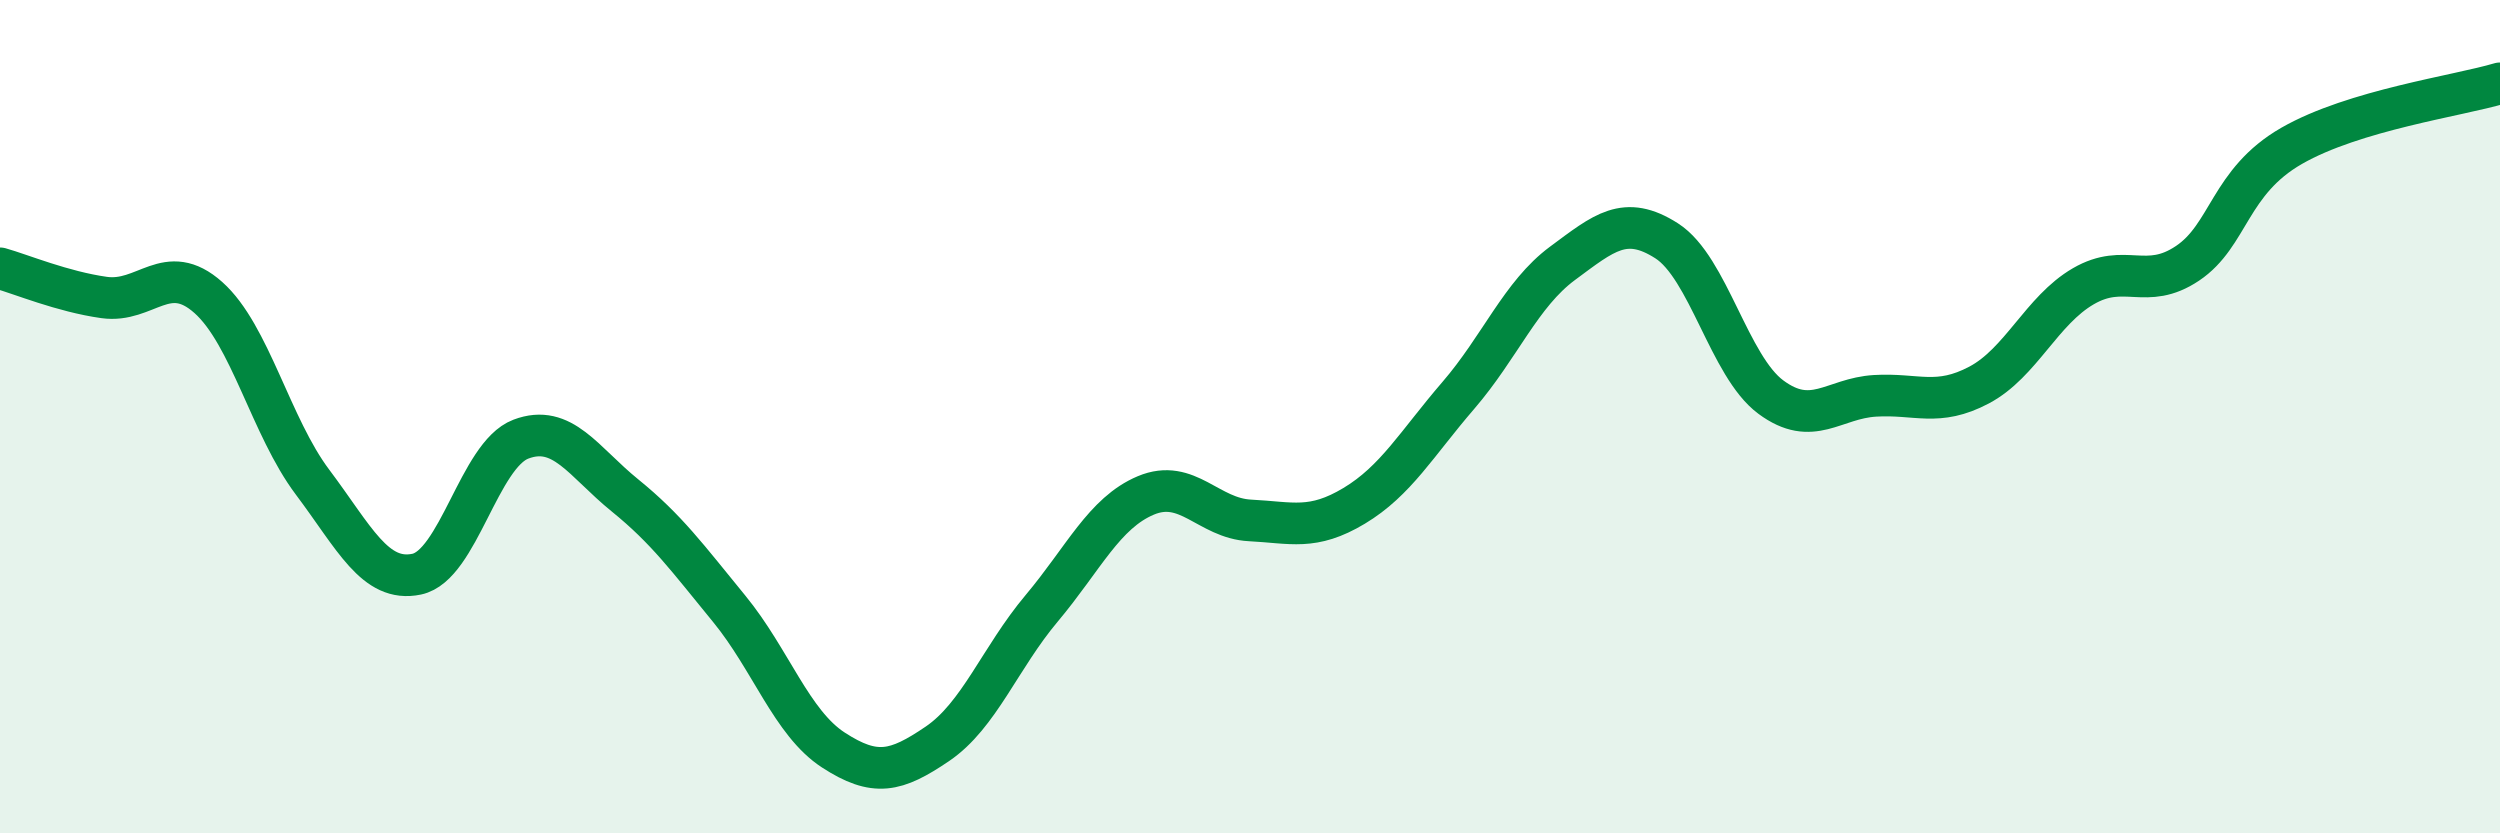
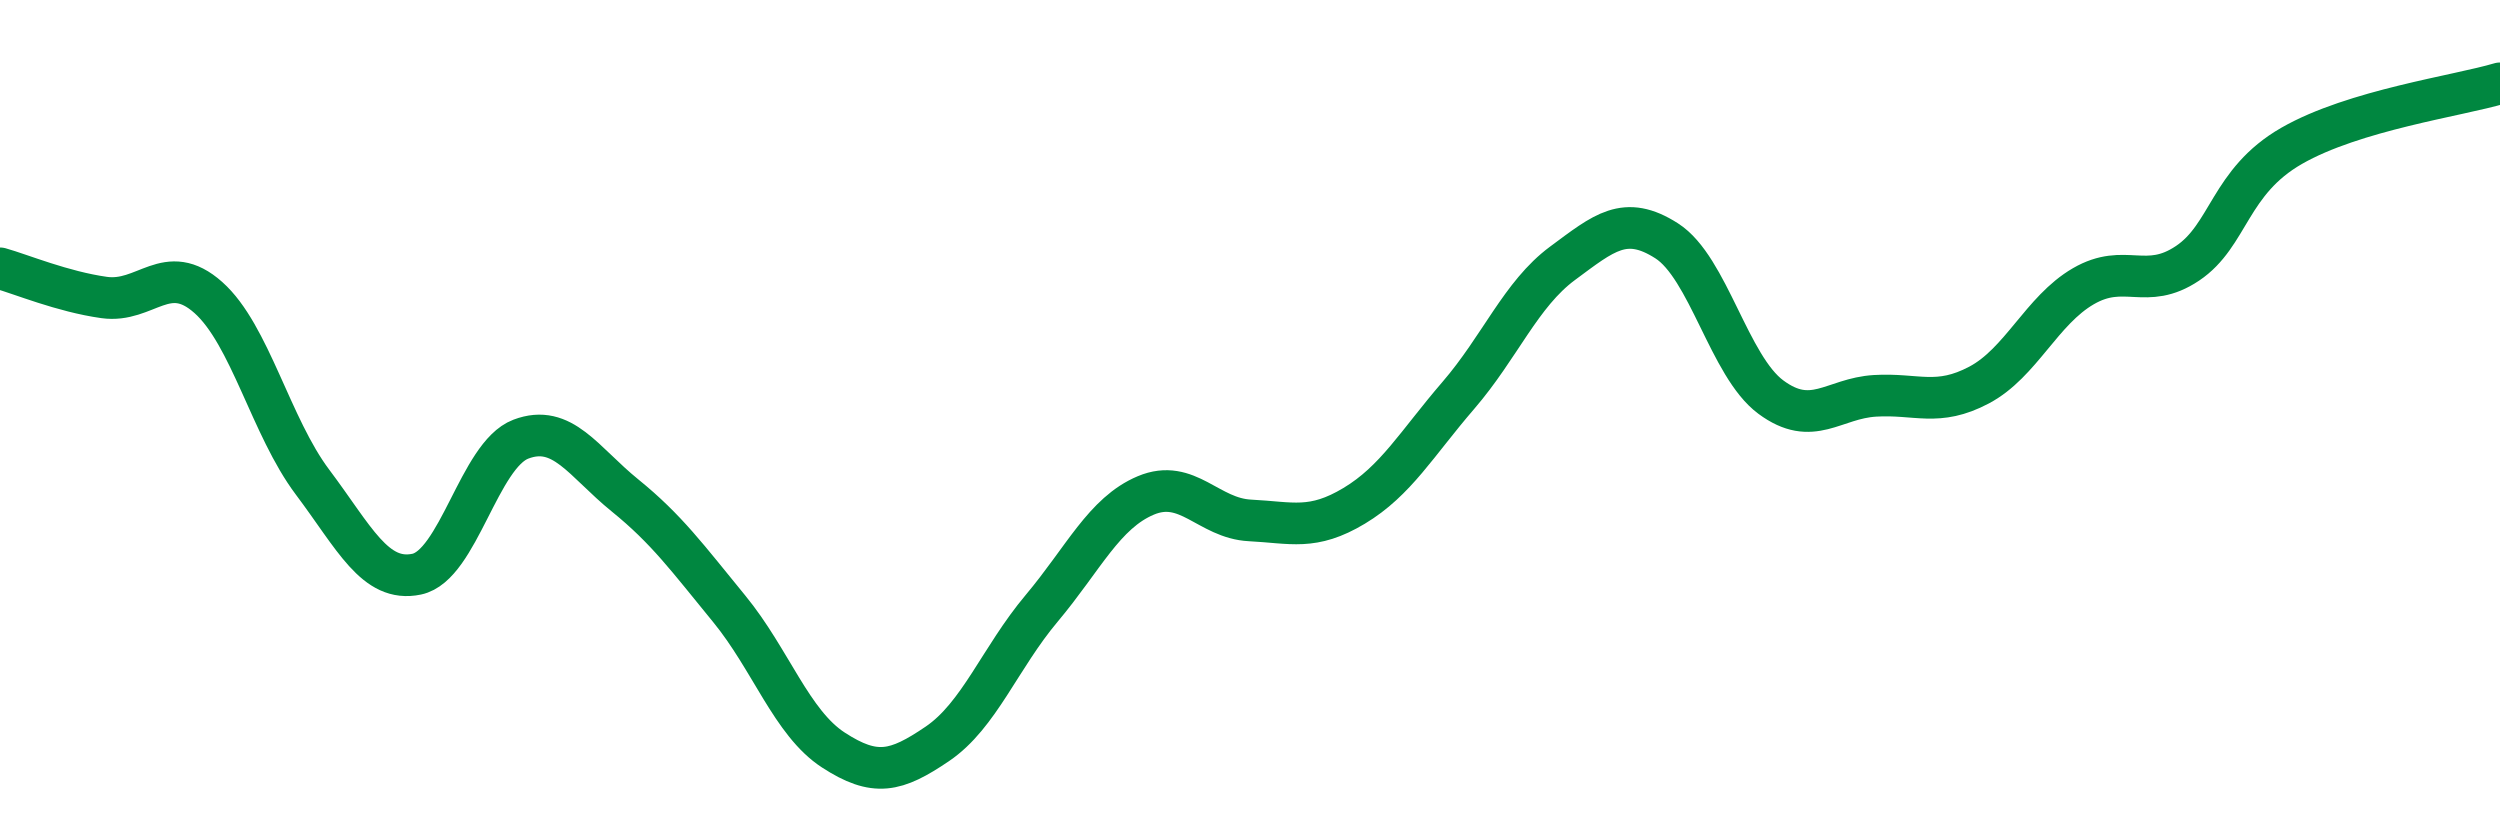
<svg xmlns="http://www.w3.org/2000/svg" width="60" height="20" viewBox="0 0 60 20">
-   <path d="M 0,6.44 C 0.5,6.58 1.5,7 2.5,7.14 C 3.5,7.28 4,6.25 5,7.14 C 6,8.03 6.5,10.24 7.5,11.57 C 8.5,12.9 9,13.99 10,13.78 C 11,13.57 11.5,10.92 12.5,10.54 C 13.5,10.16 14,11.08 15,11.89 C 16,12.7 16.5,13.39 17.5,14.61 C 18.5,15.83 19,17.35 20,18 C 21,18.65 21.5,18.53 22.5,17.85 C 23.5,17.17 24,15.79 25,14.6 C 26,13.41 26.5,12.31 27.5,11.89 C 28.5,11.47 29,12.44 30,12.49 C 31,12.54 31.5,12.74 32.5,12.14 C 33.5,11.54 34,10.65 35,9.49 C 36,8.33 36.5,7.06 37.5,6.32 C 38.5,5.58 39,5.14 40,5.78 C 41,6.42 41.5,8.79 42.5,9.53 C 43.5,10.27 44,9.56 45,9.5 C 46,9.44 46.5,9.77 47.5,9.24 C 48.5,8.71 49,7.45 50,6.87 C 51,6.29 51.5,6.99 52.5,6.32 C 53.5,5.65 53.5,4.36 55,3.5 C 56.5,2.64 59,2.3 60,2L60 20L0 20Z" fill="#008740" opacity="0.1" stroke-linecap="round" stroke-linejoin="round" />
  <path d="M 0,6.44 C 0.5,6.58 1.5,7 2.5,7.14 C 3.5,7.28 4,6.25 5,7.14 C 6,8.03 6.5,10.24 7.5,11.57 C 8.5,12.9 9,13.99 10,13.78 C 11,13.57 11.5,10.92 12.5,10.54 C 13.5,10.16 14,11.08 15,11.89 C 16,12.7 16.5,13.39 17.5,14.61 C 18.5,15.83 19,17.35 20,18 C 21,18.65 21.5,18.53 22.5,17.85 C 23.5,17.17 24,15.79 25,14.6 C 26,13.41 26.5,12.31 27.5,11.89 C 28.5,11.47 29,12.44 30,12.49 C 31,12.54 31.5,12.74 32.5,12.14 C 33.5,11.54 34,10.65 35,9.49 C 36,8.33 36.5,7.06 37.5,6.32 C 38.5,5.58 39,5.14 40,5.78 C 41,6.42 41.5,8.79 42.5,9.53 C 43.5,10.27 44,9.56 45,9.5 C 46,9.44 46.5,9.77 47.5,9.24 C 48.5,8.71 49,7.45 50,6.87 C 51,6.29 51.5,6.99 52.5,6.32 C 53.5,5.65 53.5,4.36 55,3.5 C 56.5,2.64 59,2.3 60,2" stroke="#008740" stroke-width="1" fill="none" stroke-linecap="round" stroke-linejoin="round" />
</svg>